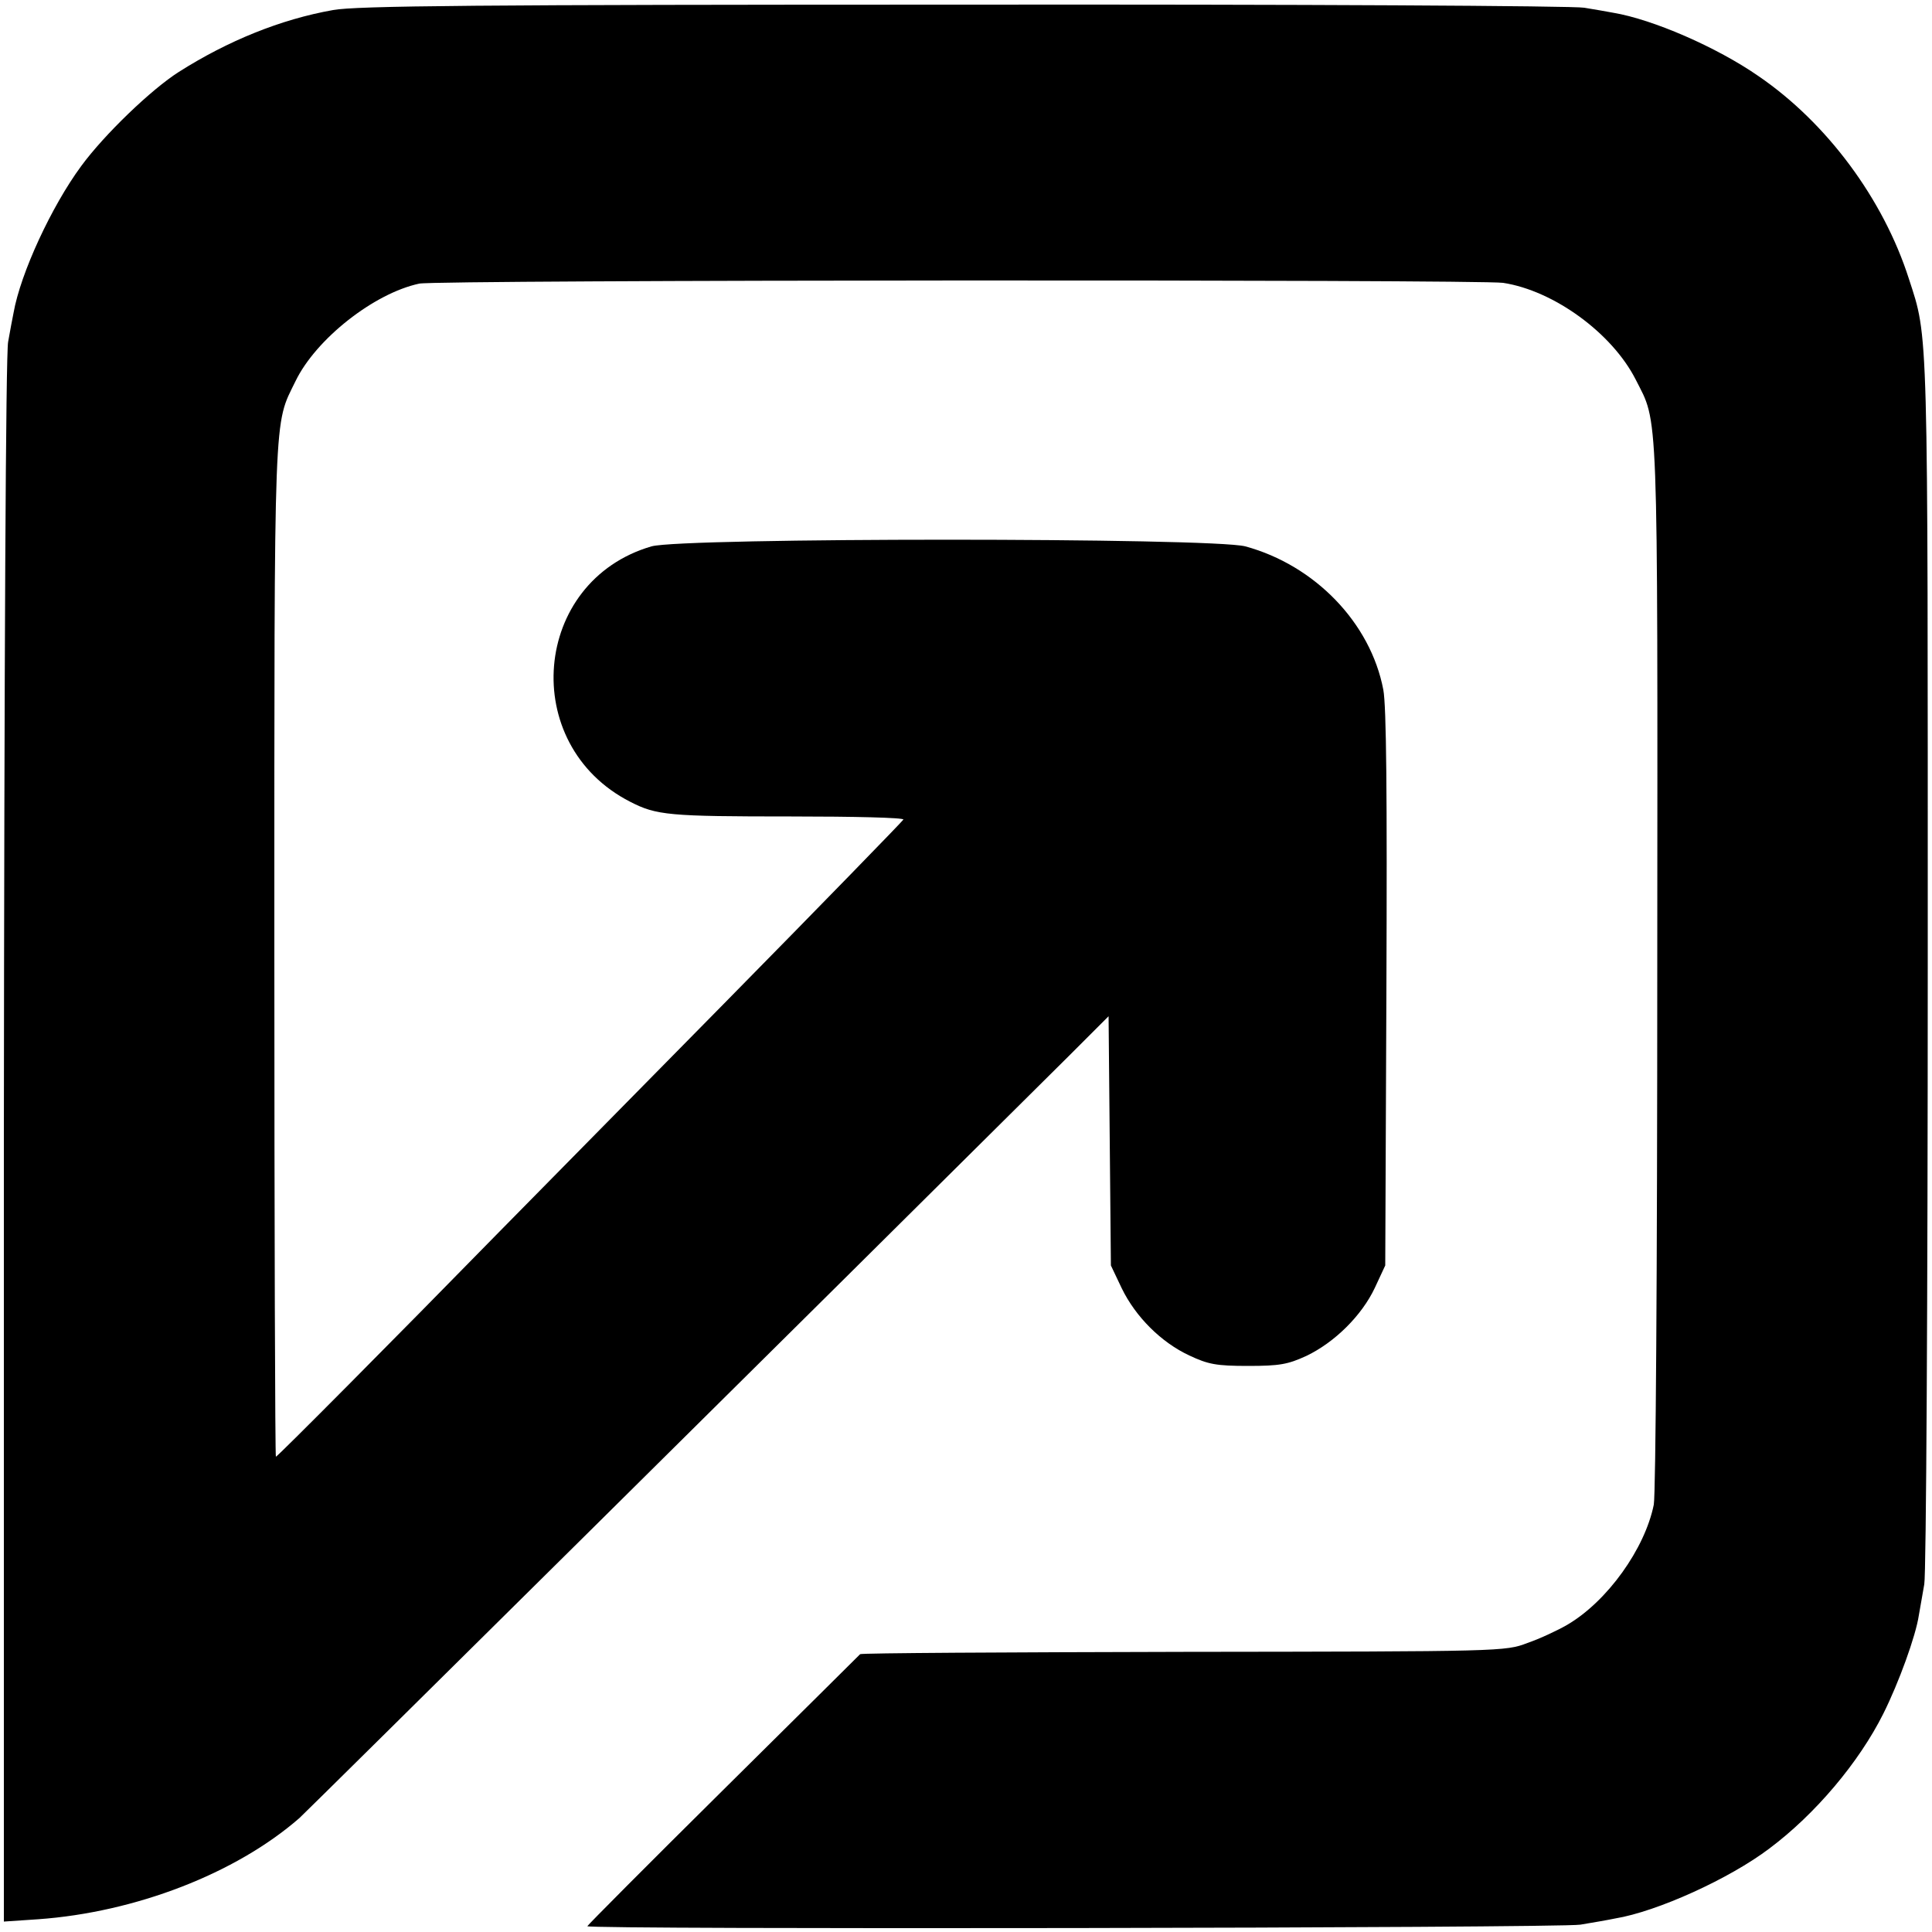
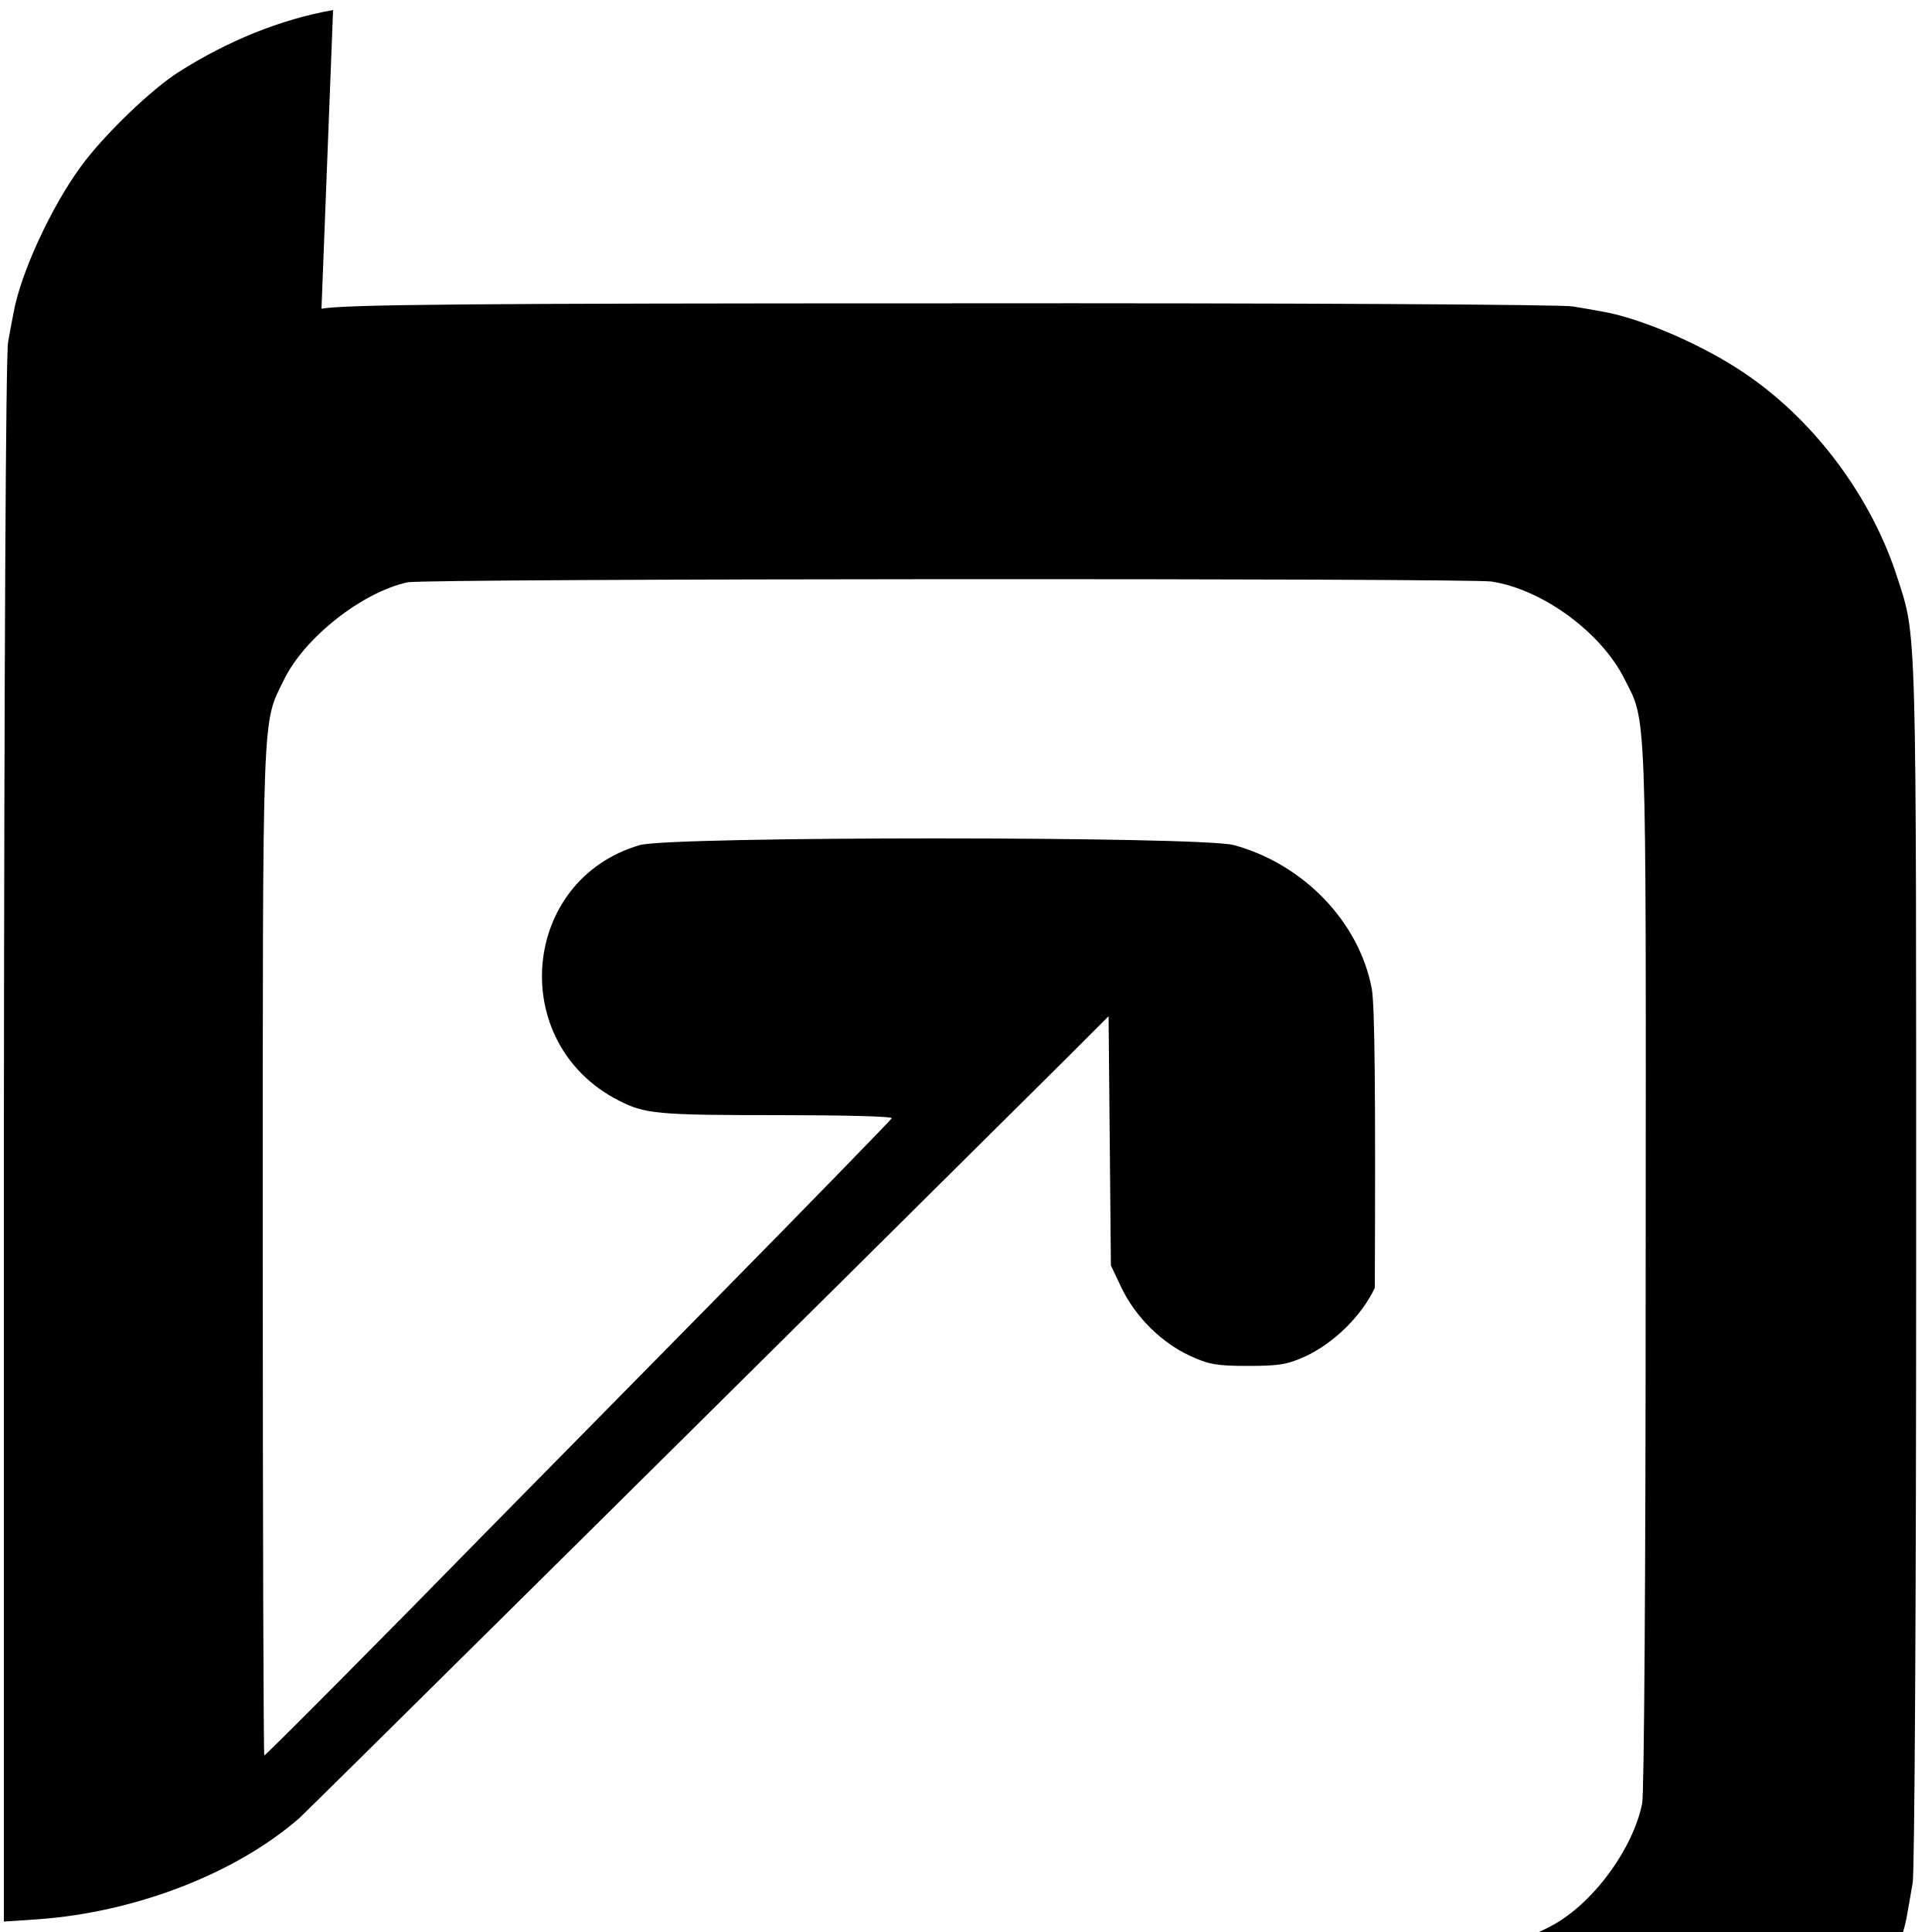
<svg xmlns="http://www.w3.org/2000/svg" version="1.0" width="500pt" height="500pt" viewBox="0 0 500 500" preserveAspectRatio="xMidYMid meet">
  <g transform="translate(0,500) scale(0.1,-0.1)" fill="#000000" stroke="none">
-     <path d="M862 4974 c-136 -24 -273 -80 -399 -160 -71 -45 -193 -162 -253 -244 -76 -103 -157 -277 -175 -380 -3 -14 -9 -47 -14 -75 -6 -31 -10 -804 -11 -2069 l0 -2019 89 6 c251 18 511 118 676 262 23 21 1343 1328 1991 1972 l103 103 3 -323 3 -322 28 -59 c36 -74 102 -140 175 -174 49 -23 70 -27 152 -27 82 0 103 4 151 26 73 35 143 104 177 176 l27 58 3 715 c2 507 0 732 -8 775 -33 173 -177 322 -357 371 -88 23 -1456 23 -1537 0 -309 -90 -345 -513 -55 -661 68 -35 100 -38 417 -38 161 0 291 -3 290 -8 -2 -4 -210 -218 -463 -475 -253 -257 -516 -524 -584 -593 -270 -276 -573 -581 -577 -581 -2 0 -4 591 -4 1313 0 1421 -2 1354 55 1471 53 109 203 227 320 252 44 10 2740 11 2805 2 131 -20 282 -130 343 -250 59 -117 57 -43 56 -1513 0 -806 -4 -1370 -9 -1399 -23 -114 -120 -250 -224 -311 -24 -14 -71 -36 -103 -47 -57 -22 -66 -22 -890 -23 -458 -1 -834 -3 -837 -6 -2 -2 -162 -161 -355 -352 -193 -191 -351 -350 -351 -352 0 -9 2515 -5 2570 4 30 5 71 12 90 16 109 18 296 103 399 181 119 89 232 223 295 349 40 80 84 201 92 255 3 19 10 55 14 80 5 25 9 747 9 1605 0 1670 2 1617 -49 1774 -66 206 -212 403 -389 524 -108 75 -274 147 -376 164 -16 3 -50 9 -75 13 -25 5 -747 9 -1605 8 -1257 0 -1574 -3 -1633 -14z" />
+     <path d="M862 4974 c-136 -24 -273 -80 -399 -160 -71 -45 -193 -162 -253 -244 -76 -103 -157 -277 -175 -380 -3 -14 -9 -47 -14 -75 -6 -31 -10 -804 -11 -2069 l0 -2019 89 6 c251 18 511 118 676 262 23 21 1343 1328 1991 1972 l103 103 3 -323 3 -322 28 -59 c36 -74 102 -140 175 -174 49 -23 70 -27 152 -27 82 0 103 4 151 26 73 35 143 104 177 176 c2 507 0 732 -8 775 -33 173 -177 322 -357 371 -88 23 -1456 23 -1537 0 -309 -90 -345 -513 -55 -661 68 -35 100 -38 417 -38 161 0 291 -3 290 -8 -2 -4 -210 -218 -463 -475 -253 -257 -516 -524 -584 -593 -270 -276 -573 -581 -577 -581 -2 0 -4 591 -4 1313 0 1421 -2 1354 55 1471 53 109 203 227 320 252 44 10 2740 11 2805 2 131 -20 282 -130 343 -250 59 -117 57 -43 56 -1513 0 -806 -4 -1370 -9 -1399 -23 -114 -120 -250 -224 -311 -24 -14 -71 -36 -103 -47 -57 -22 -66 -22 -890 -23 -458 -1 -834 -3 -837 -6 -2 -2 -162 -161 -355 -352 -193 -191 -351 -350 -351 -352 0 -9 2515 -5 2570 4 30 5 71 12 90 16 109 18 296 103 399 181 119 89 232 223 295 349 40 80 84 201 92 255 3 19 10 55 14 80 5 25 9 747 9 1605 0 1670 2 1617 -49 1774 -66 206 -212 403 -389 524 -108 75 -274 147 -376 164 -16 3 -50 9 -75 13 -25 5 -747 9 -1605 8 -1257 0 -1574 -3 -1633 -14z" />
  </g>
</svg>